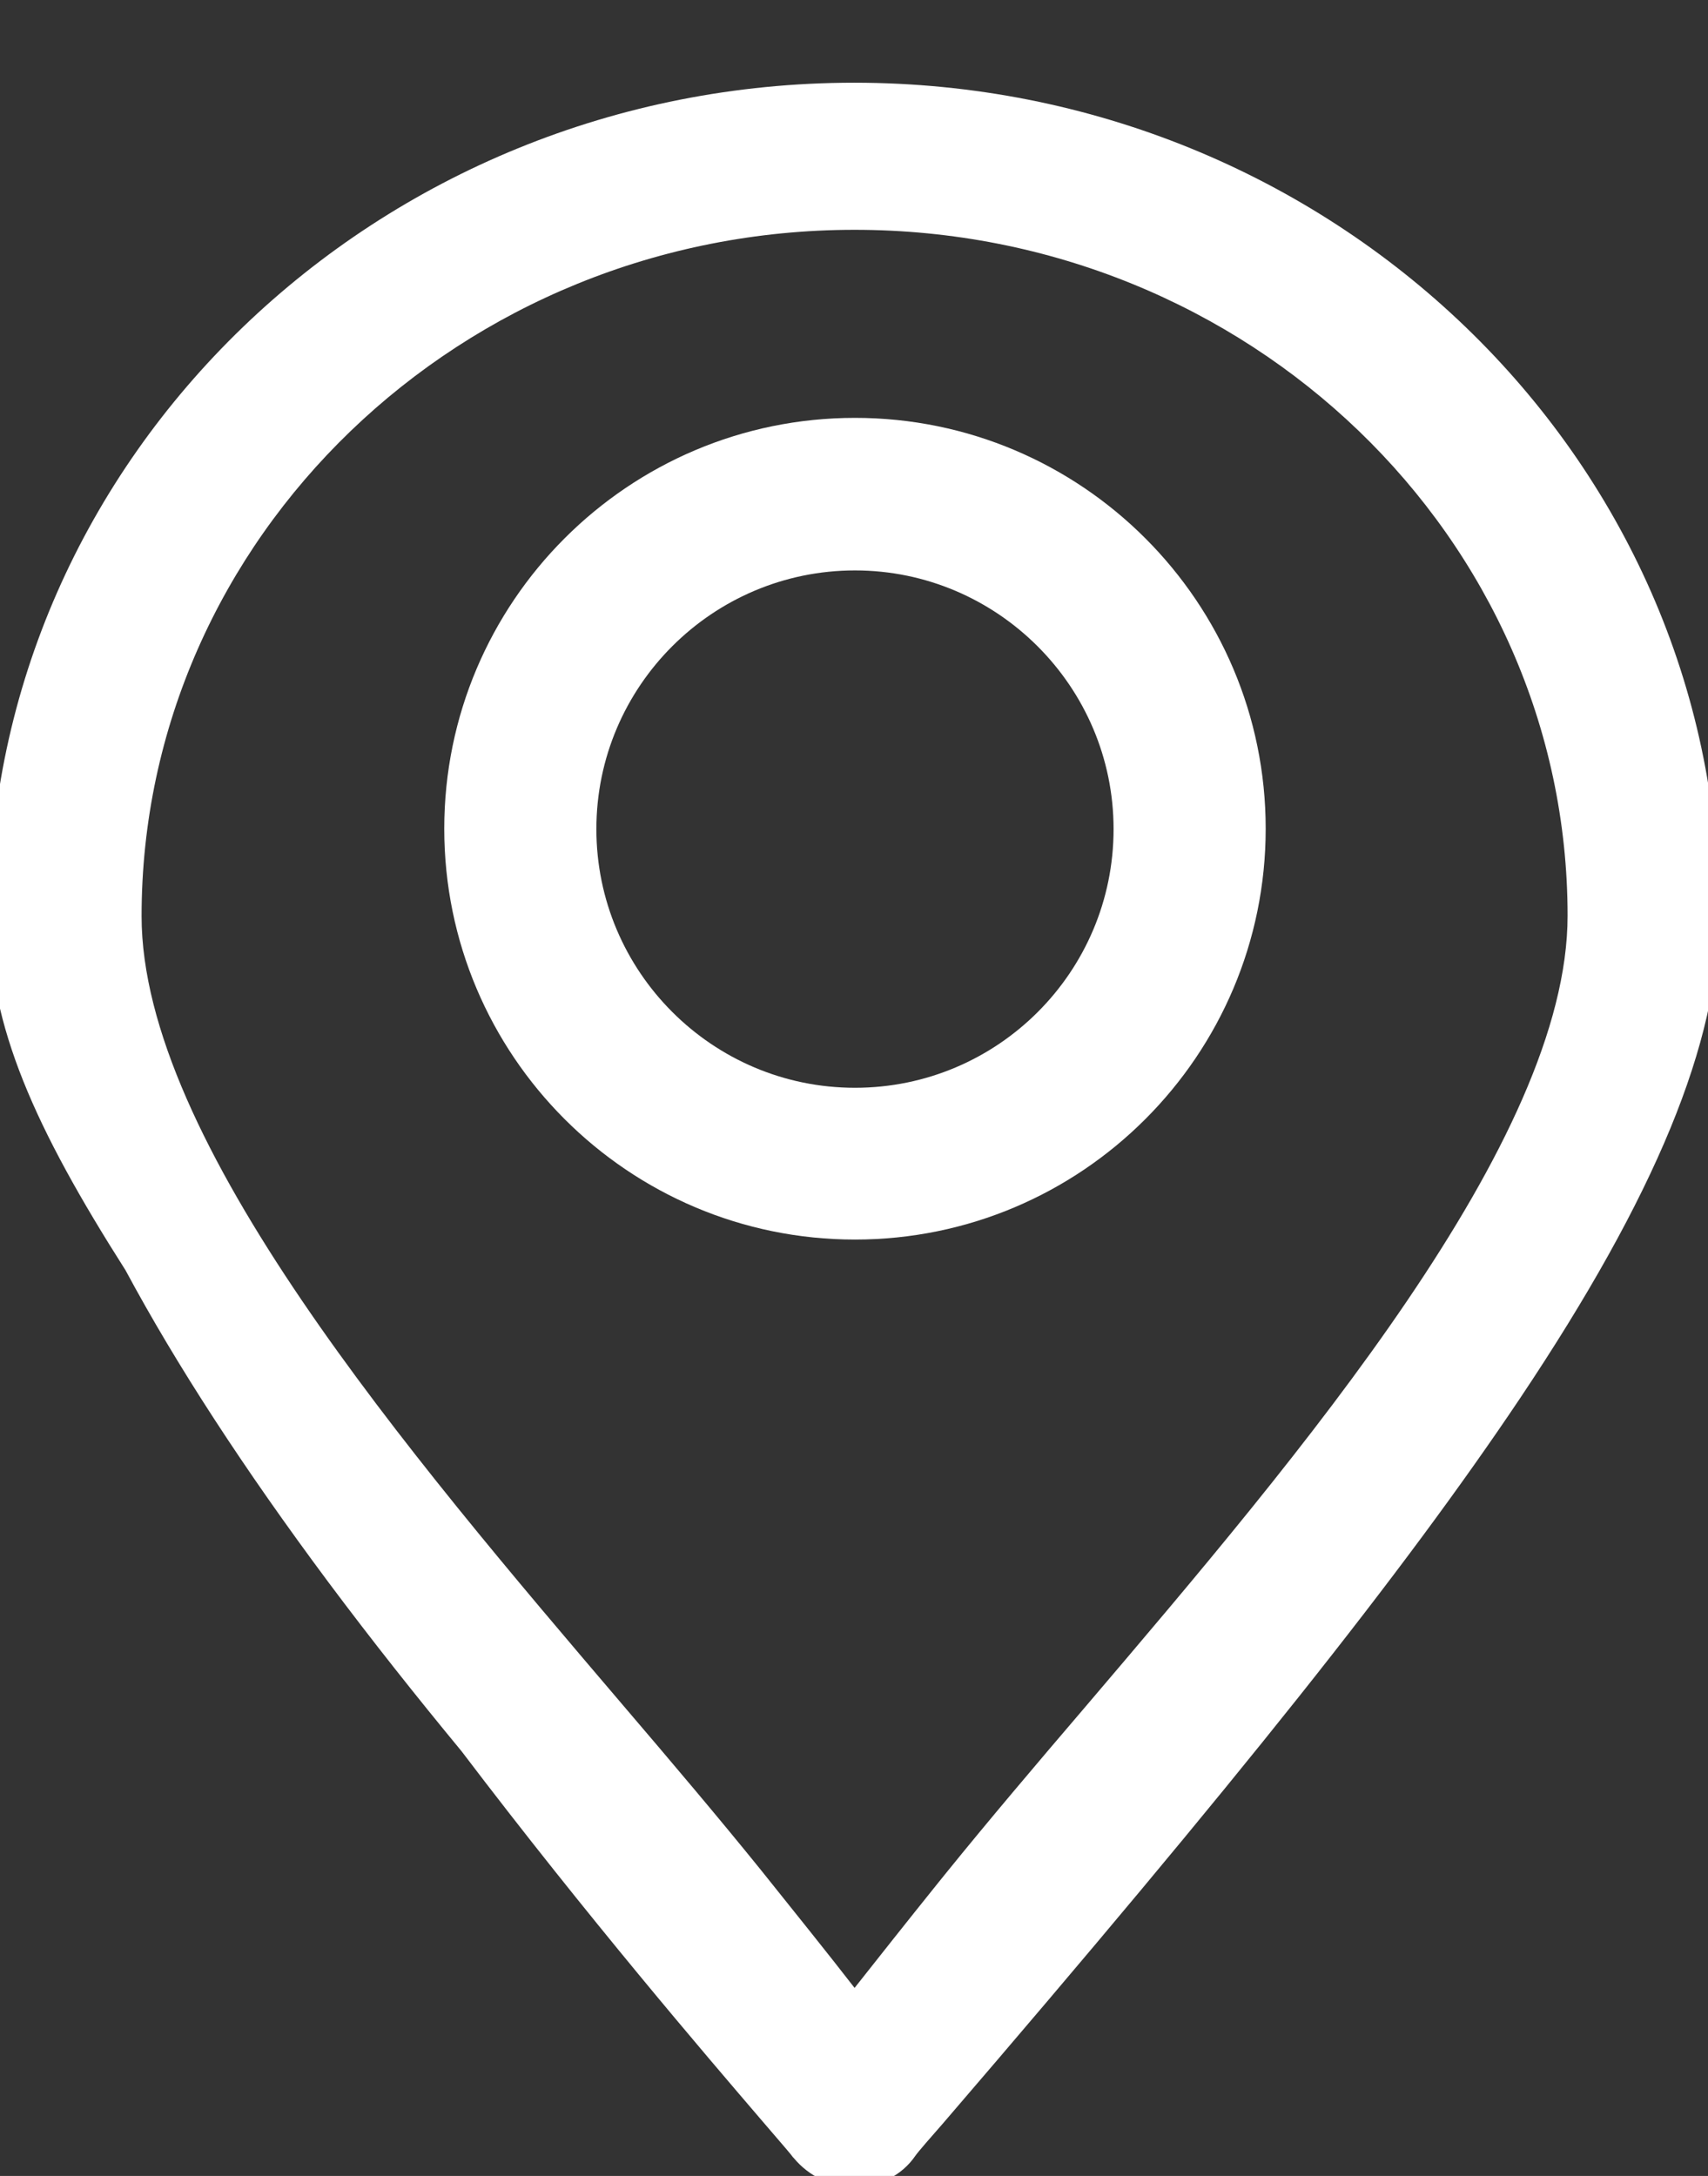
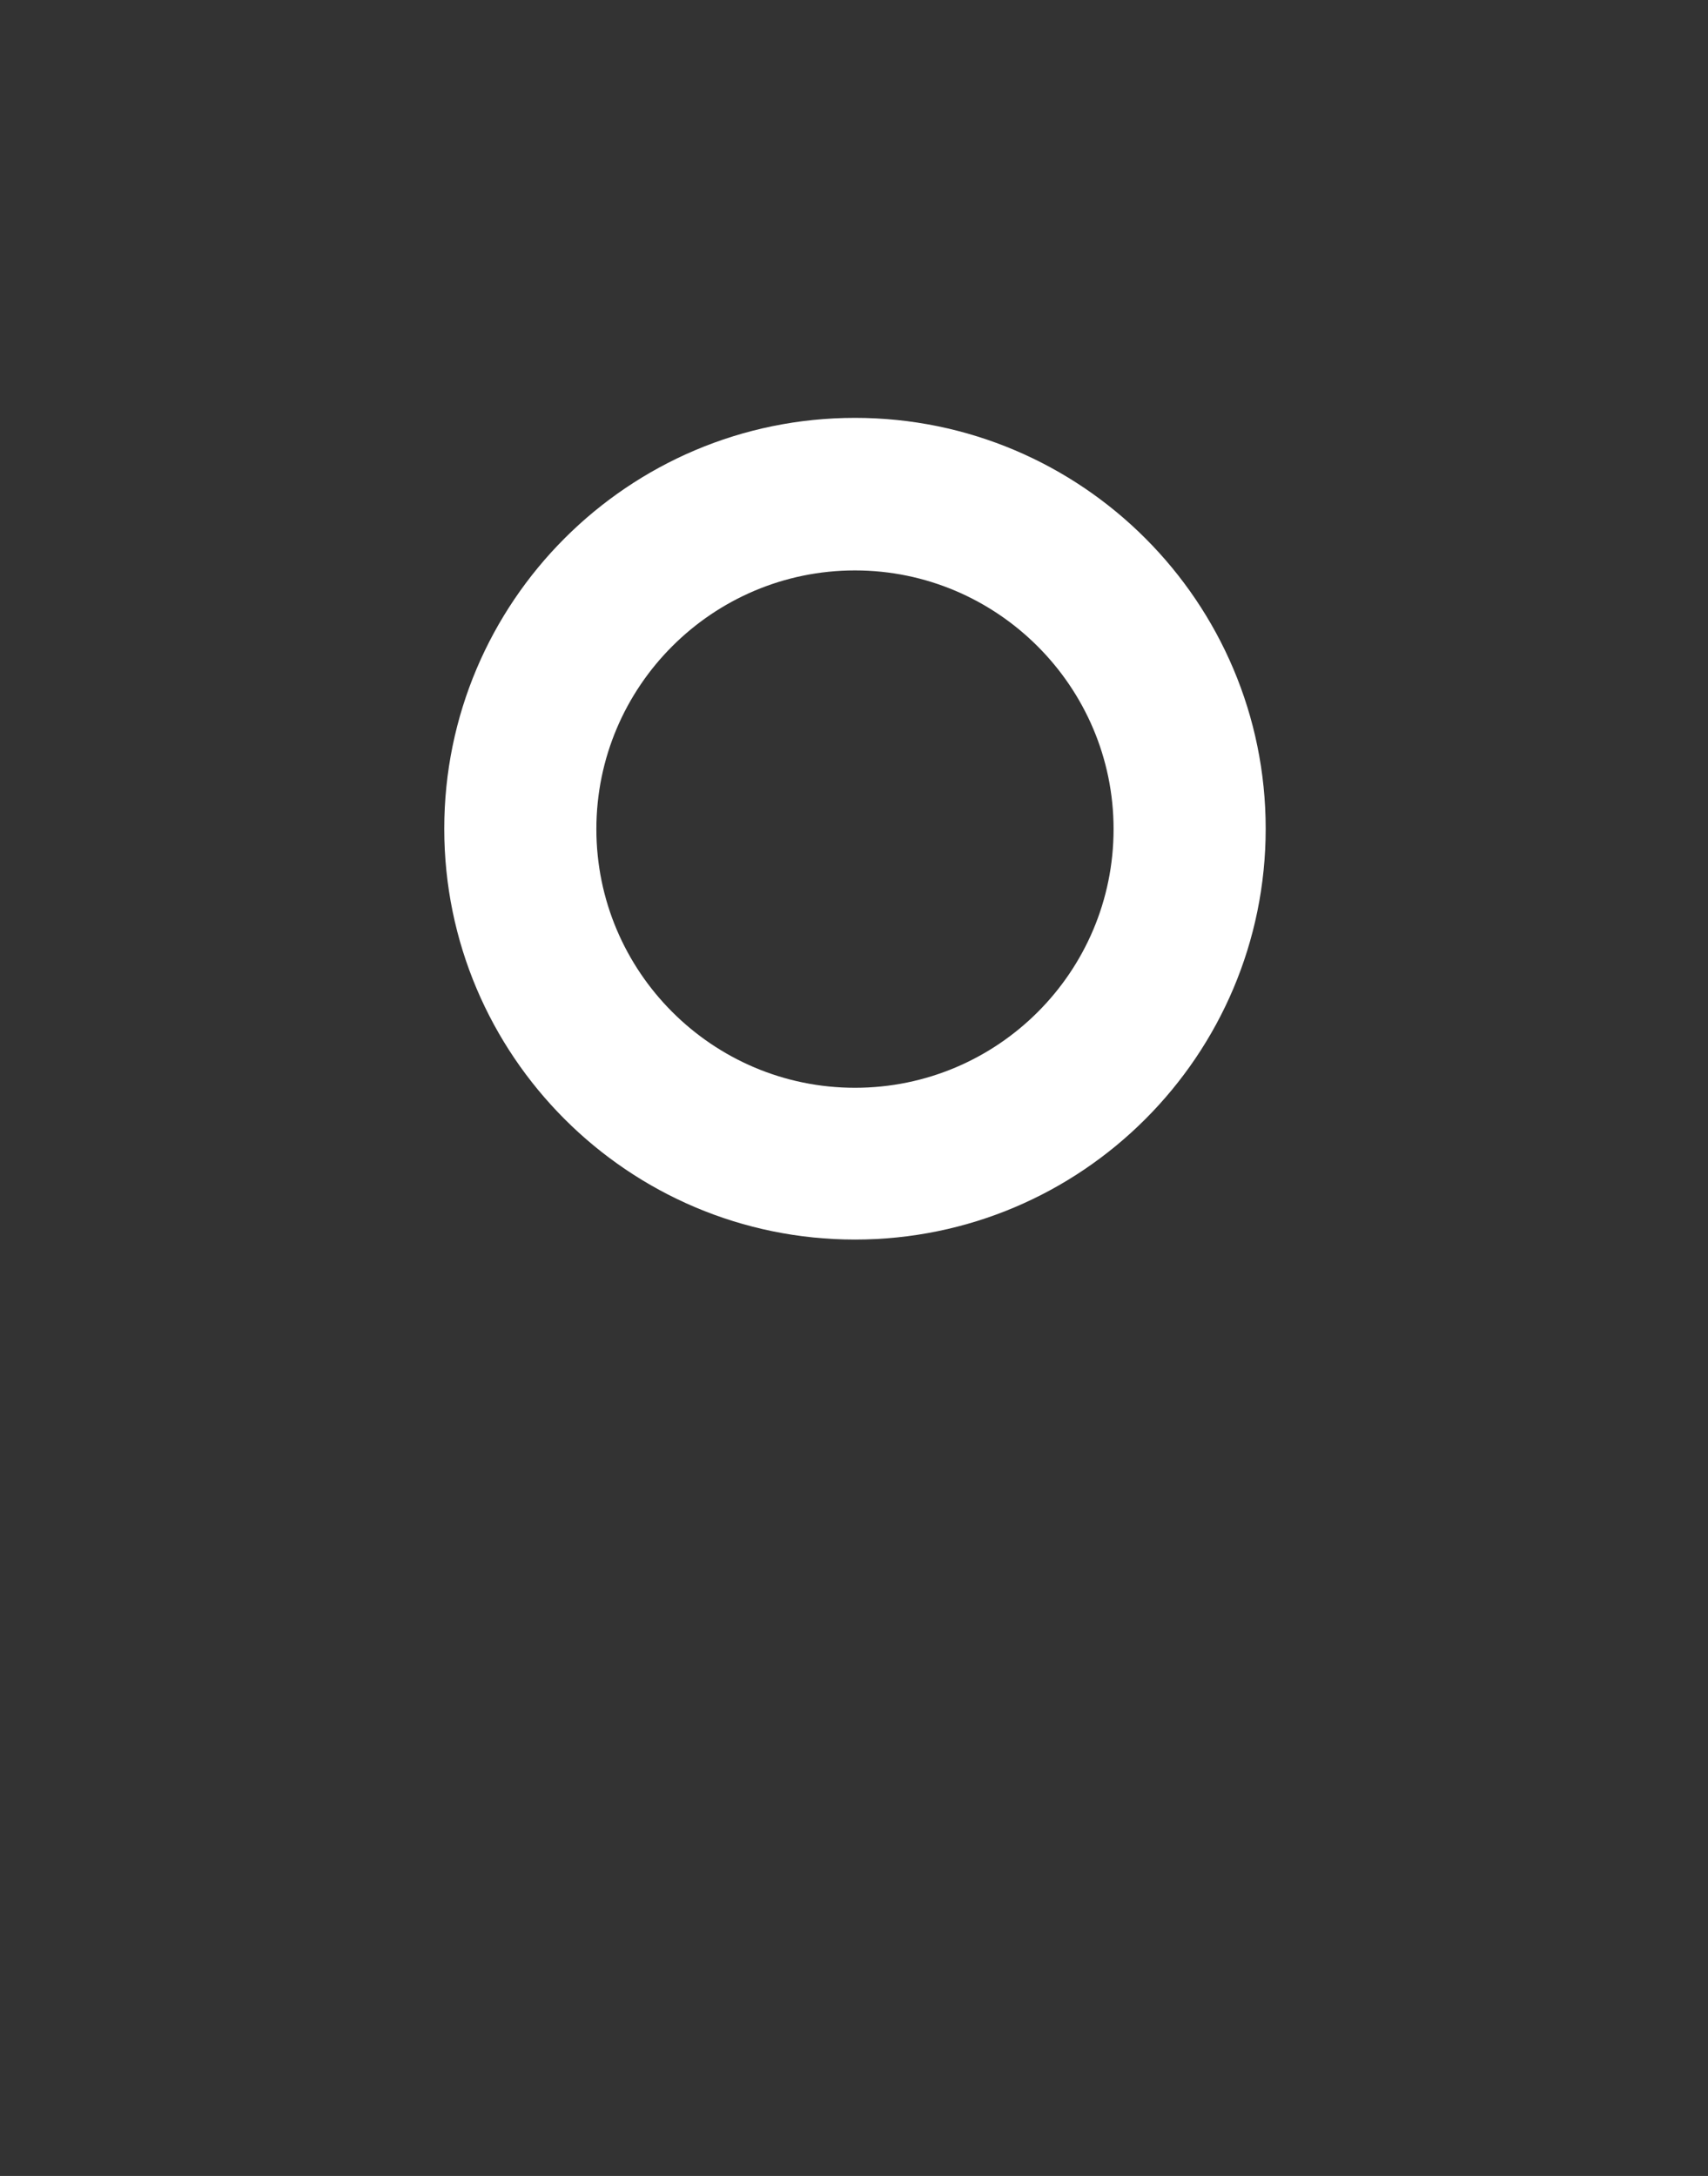
<svg xmlns="http://www.w3.org/2000/svg" version="1.1" id="Capa_1" x="0px" y="0px" viewBox="1945.7 42.4 437.9 557.7" enable-background="new 1945.7 42.4 437.9 557.7" xml:space="preserve">
  <rect x="1945.7" y="42.4" width="437.9" height="557.7" fill="#333333" stroke="none" />
  <g>
-     <path fill="#FFFFFF" d="M2164.7,63.6c-122.3,0-221.8,95.9-221.8,213.7c0,28.1,11.7,54.1,35,90.7c13,24.2,30.3,50.8,51.9,79.8   c11.2,15,22.8,29.6,34.2,43.4c32.5,42.8,62.9,78.2,76.6,94.2l0.6,0.7c5.6,6.5,7.4,8.6,7.8,9.2l0.1,0.1l0.1,0.1   c3.9,4.7,9.6,7.4,15.6,7.4c6.4,0,12.2-3,15.6-8c0.7-1,4-4.8,7-8.2c75.5-87.8,118.3-141.6,148-185.9c34.8-52,51-91.3,51-123.7   C2386.5,159.4,2287,63.6,2164.7,63.6z M2347.6,277.1c0,57.6-68.5,138-123.5,202.6c-13,15.2-25.2,29.6-35.8,42.7l-2.1,2.6   c-8.2,10.2-15.4,19.3-21.4,26.9c-6.9-8.9-15.6-19.7-24-30.2c-10.5-13-22.6-27.3-35.5-42.4c-54.9-64.4-123.3-144.6-123.3-202.1   c0-97,82-175.9,182.8-175.9C2265.7,101.3,2347.6,180.1,2347.6,277.1z" />
    <path fill="#FFFFFF" d="M2164.9,149.5c-58.1,0-105.3,47.2-105.3,105.3c0,58.1,47.2,105.3,105.3,105.3s105.3-47.2,105.3-105.3   C2270.2,196.7,2223,149.5,2164.9,149.5z M2164.9,321.2c-36.6,0-66.3-29.8-66.3-66.3c0-36.6,29.8-66.3,66.3-66.3   s66.3,29.8,66.3,66.3C2231.2,291.5,2201.5,321.2,2164.9,321.2z" />
  </g>
</svg>